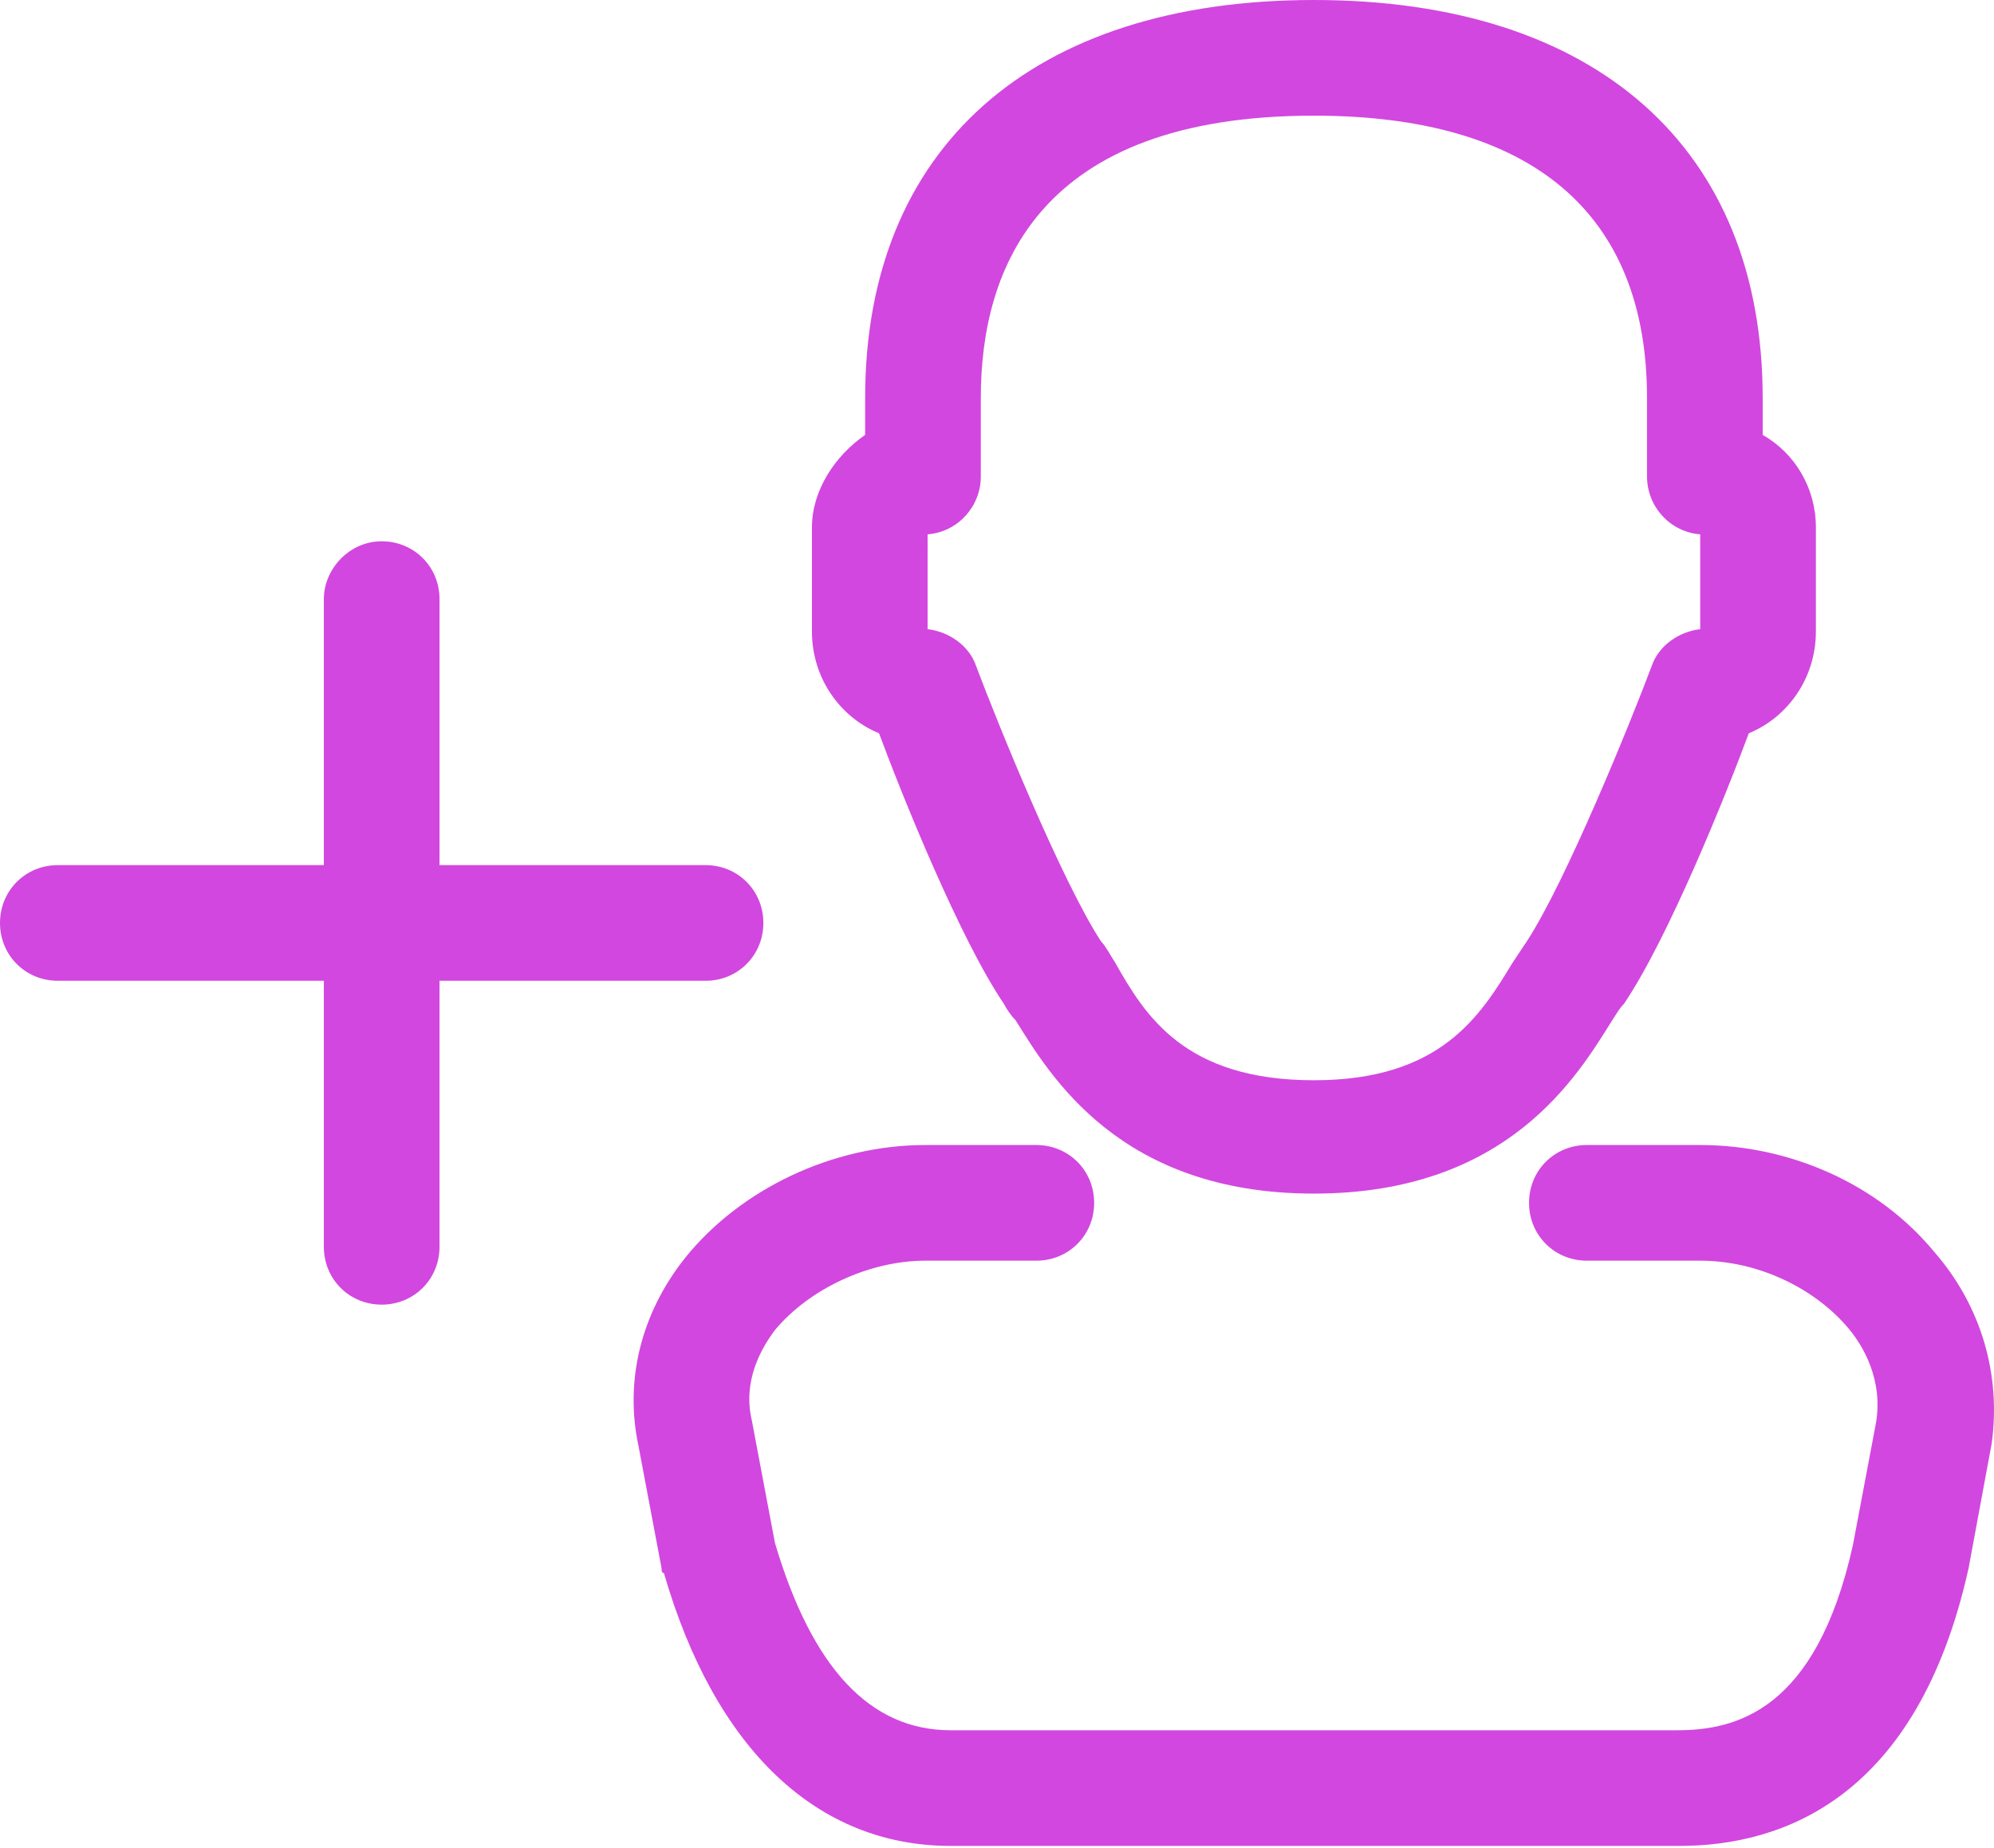
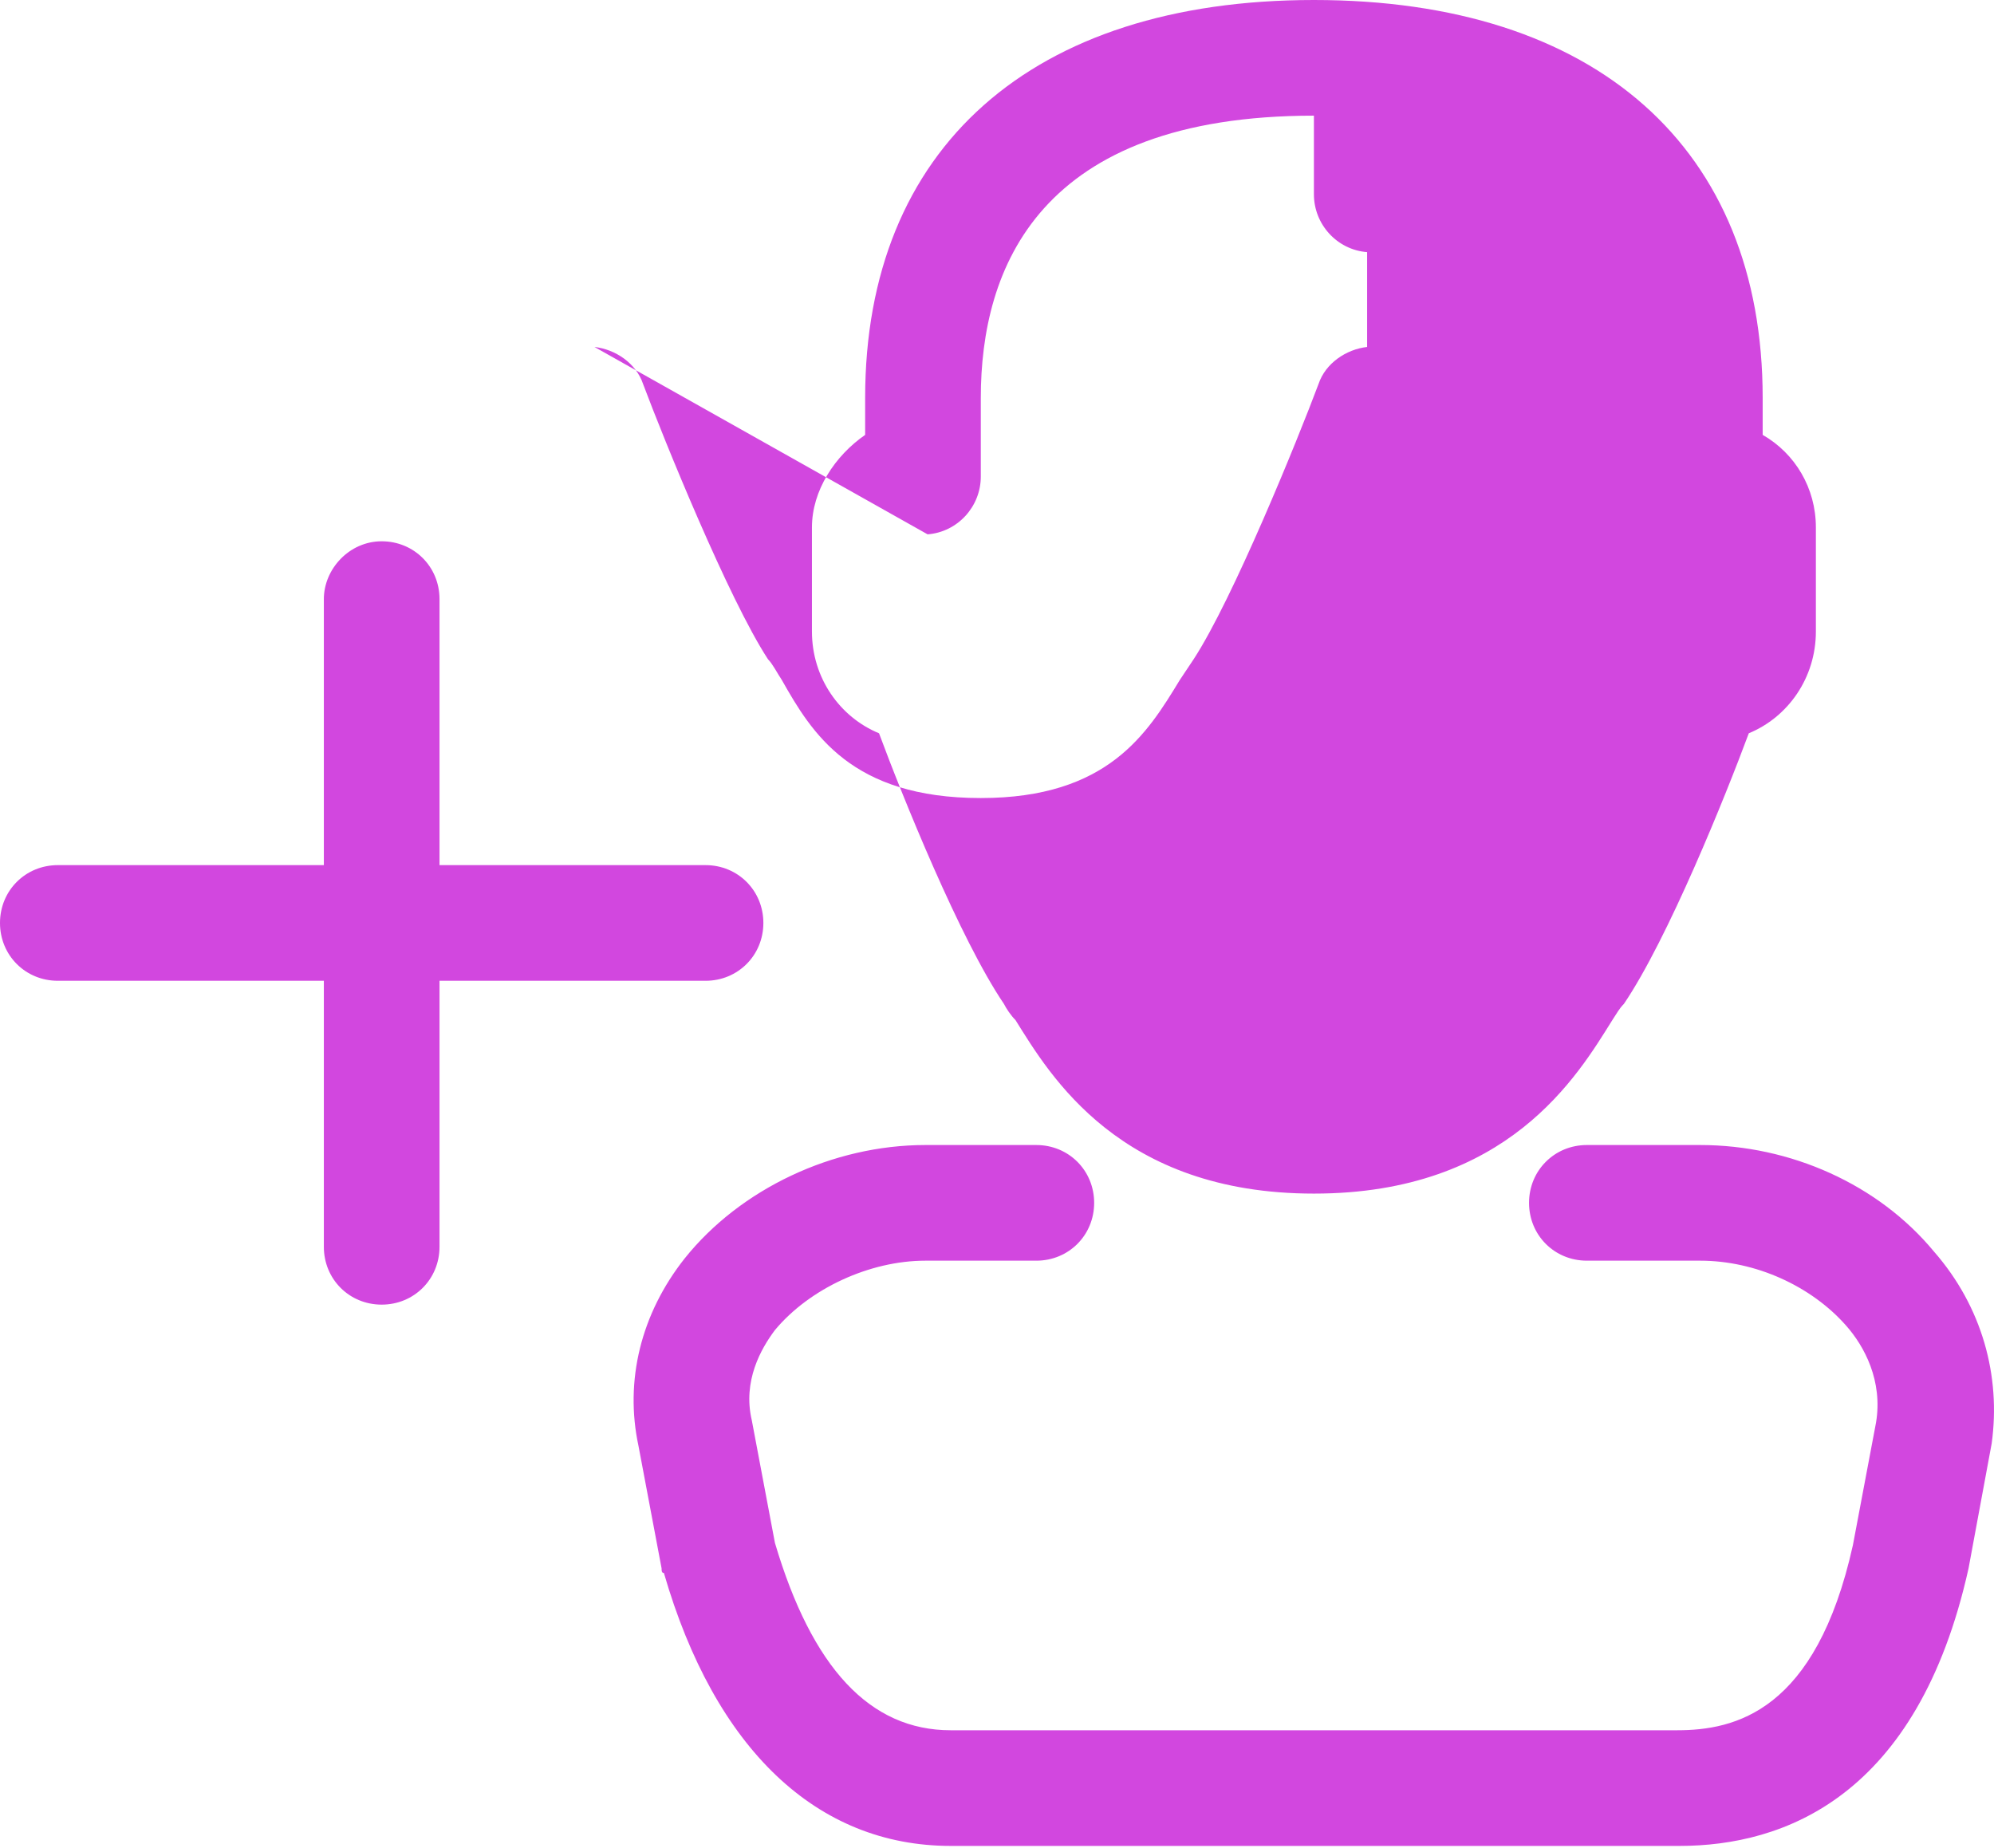
<svg xmlns="http://www.w3.org/2000/svg" version="1.1" id="Слой_1" x="0px" y="0px" viewBox="0 0 86.2 79.9" style="enable-background:new 0 0 86.2 79.9;" xml:space="preserve">
-   <path style="fill:#d247df" d="M83.6,54.1c-2.4-2.9-6.2-4.6-10.1-4.6h-4.9c-1.4,0-2.5,1.1-2.5,2.5s1.1,2.5,2.5,2.5h4.9c2.4,0,4.8,1.1,6.3,2.8  c0.8,0.9,1.6,2.4,1.3,4.2l-1,5.3c-1.6,7.2-5.1,8-7.6,8H41.1c-3.5,0-6-2.7-7.6-8.1l-1-5.3c-0.4-1.7,0.4-3.1,1-3.9  c1.5-1.8,4.1-3,6.5-3h4.8c1.4,0,2.5-1.1,2.5-2.5s-1.1-2.5-2.5-2.5h-4.8c-4,0-8,1.9-10.4,4.9c-1.9,2.4-2.6,5.3-2,8.1l1,5.3  c0,0.1,0,0.2,0.1,0.2c2.2,7.6,6.6,11.8,12.4,11.8h31.5c4.5,0,10.3-2.1,12.5-12l1-5.4C86.5,59.5,85.7,56.5,83.6,54.1z M38,31.7  c1,2.7,3.5,8.9,5.4,11.7c0.1,0.2,0.3,0.5,0.5,0.7c1.5,2.4,4.5,7.5,12.9,7.5c8.4,0,11.4-5.1,12.9-7.5c0.2-0.3,0.3-0.5,0.5-0.7  c1.9-2.8,4.4-9,5.4-11.7c1.7-0.7,2.9-2.4,2.9-4.4v-4.5c0-1.7-0.9-3.2-2.3-4v-1.6C76.2,6.4,69,0,56.8,0S37.4,6.4,37.4,17.2v1.6  c-1.3,0.9-2.3,2.4-2.3,4v4.5C35.1,29.3,36.3,31,38,31.7z M40.1,23.1c1.3-0.1,2.3-1.2,2.3-2.5v-3.4C42.4,11.6,44.9,5,56.8,5  c9.4,0,14.4,4.2,14.4,12.2v3.4c0,1.3,1,2.4,2.3,2.5v4.1c-0.9,0.1-1.8,0.7-2.1,1.6c-0.9,2.4-3.7,9.3-5.4,11.9  c-0.2,0.3-0.4,0.6-0.6,0.9c-1.4,2.3-3.1,5.1-8.6,5.1c-5.6,0-7.3-2.8-8.6-5.1c-0.2-0.3-0.4-0.7-0.6-0.9c-1.7-2.6-4.5-9.5-5.4-11.9  c-0.3-0.9-1.2-1.5-2.1-1.6L40.1,23.1L40.1,23.1z M33,39.9c0-1.4-1.1-2.5-2.5-2.5H19V25.9c0-1.4-1.1-2.5-2.5-2.5S14,24.6,14,25.9  v11.5H2.5c-1.4,0-2.5,1.1-2.5,2.5s1.1,2.5,2.5,2.5H14v11.5c0,1.4,1.1,2.5,2.5,2.5s2.5-1.1,2.5-2.5V42.4h11.5  C31.9,42.4,33,41.3,33,39.9z" />
+   <path style="fill:#d247df" d="M83.6,54.1c-2.4-2.9-6.2-4.6-10.1-4.6h-4.9c-1.4,0-2.5,1.1-2.5,2.5s1.1,2.5,2.5,2.5h4.9c2.4,0,4.8,1.1,6.3,2.8  c0.8,0.9,1.6,2.4,1.3,4.2l-1,5.3c-1.6,7.2-5.1,8-7.6,8H41.1c-3.5,0-6-2.7-7.6-8.1l-1-5.3c-0.4-1.7,0.4-3.1,1-3.9  c1.5-1.8,4.1-3,6.5-3h4.8c1.4,0,2.5-1.1,2.5-2.5s-1.1-2.5-2.5-2.5h-4.8c-4,0-8,1.9-10.4,4.9c-1.9,2.4-2.6,5.3-2,8.1l1,5.3  c0,0.1,0,0.2,0.1,0.2c2.2,7.6,6.6,11.8,12.4,11.8h31.5c4.5,0,10.3-2.1,12.5-12l1-5.4C86.5,59.5,85.7,56.5,83.6,54.1z M38,31.7  c1,2.7,3.5,8.9,5.4,11.7c0.1,0.2,0.3,0.5,0.5,0.7c1.5,2.4,4.5,7.5,12.9,7.5c8.4,0,11.4-5.1,12.9-7.5c0.2-0.3,0.3-0.5,0.5-0.7  c1.9-2.8,4.4-9,5.4-11.7c1.7-0.7,2.9-2.4,2.9-4.4v-4.5c0-1.7-0.9-3.2-2.3-4v-1.6C76.2,6.4,69,0,56.8,0S37.4,6.4,37.4,17.2v1.6  c-1.3,0.9-2.3,2.4-2.3,4v4.5C35.1,29.3,36.3,31,38,31.7z M40.1,23.1c1.3-0.1,2.3-1.2,2.3-2.5v-3.4C42.4,11.6,44.9,5,56.8,5  v3.4c0,1.3,1,2.4,2.3,2.5v4.1c-0.9,0.1-1.8,0.7-2.1,1.6c-0.9,2.4-3.7,9.3-5.4,11.9  c-0.2,0.3-0.4,0.6-0.6,0.9c-1.4,2.3-3.1,5.1-8.6,5.1c-5.6,0-7.3-2.8-8.6-5.1c-0.2-0.3-0.4-0.7-0.6-0.9c-1.7-2.6-4.5-9.5-5.4-11.9  c-0.3-0.9-1.2-1.5-2.1-1.6L40.1,23.1L40.1,23.1z M33,39.9c0-1.4-1.1-2.5-2.5-2.5H19V25.9c0-1.4-1.1-2.5-2.5-2.5S14,24.6,14,25.9  v11.5H2.5c-1.4,0-2.5,1.1-2.5,2.5s1.1,2.5,2.5,2.5H14v11.5c0,1.4,1.1,2.5,2.5,2.5s2.5-1.1,2.5-2.5V42.4h11.5  C31.9,42.4,33,41.3,33,39.9z" />
</svg>